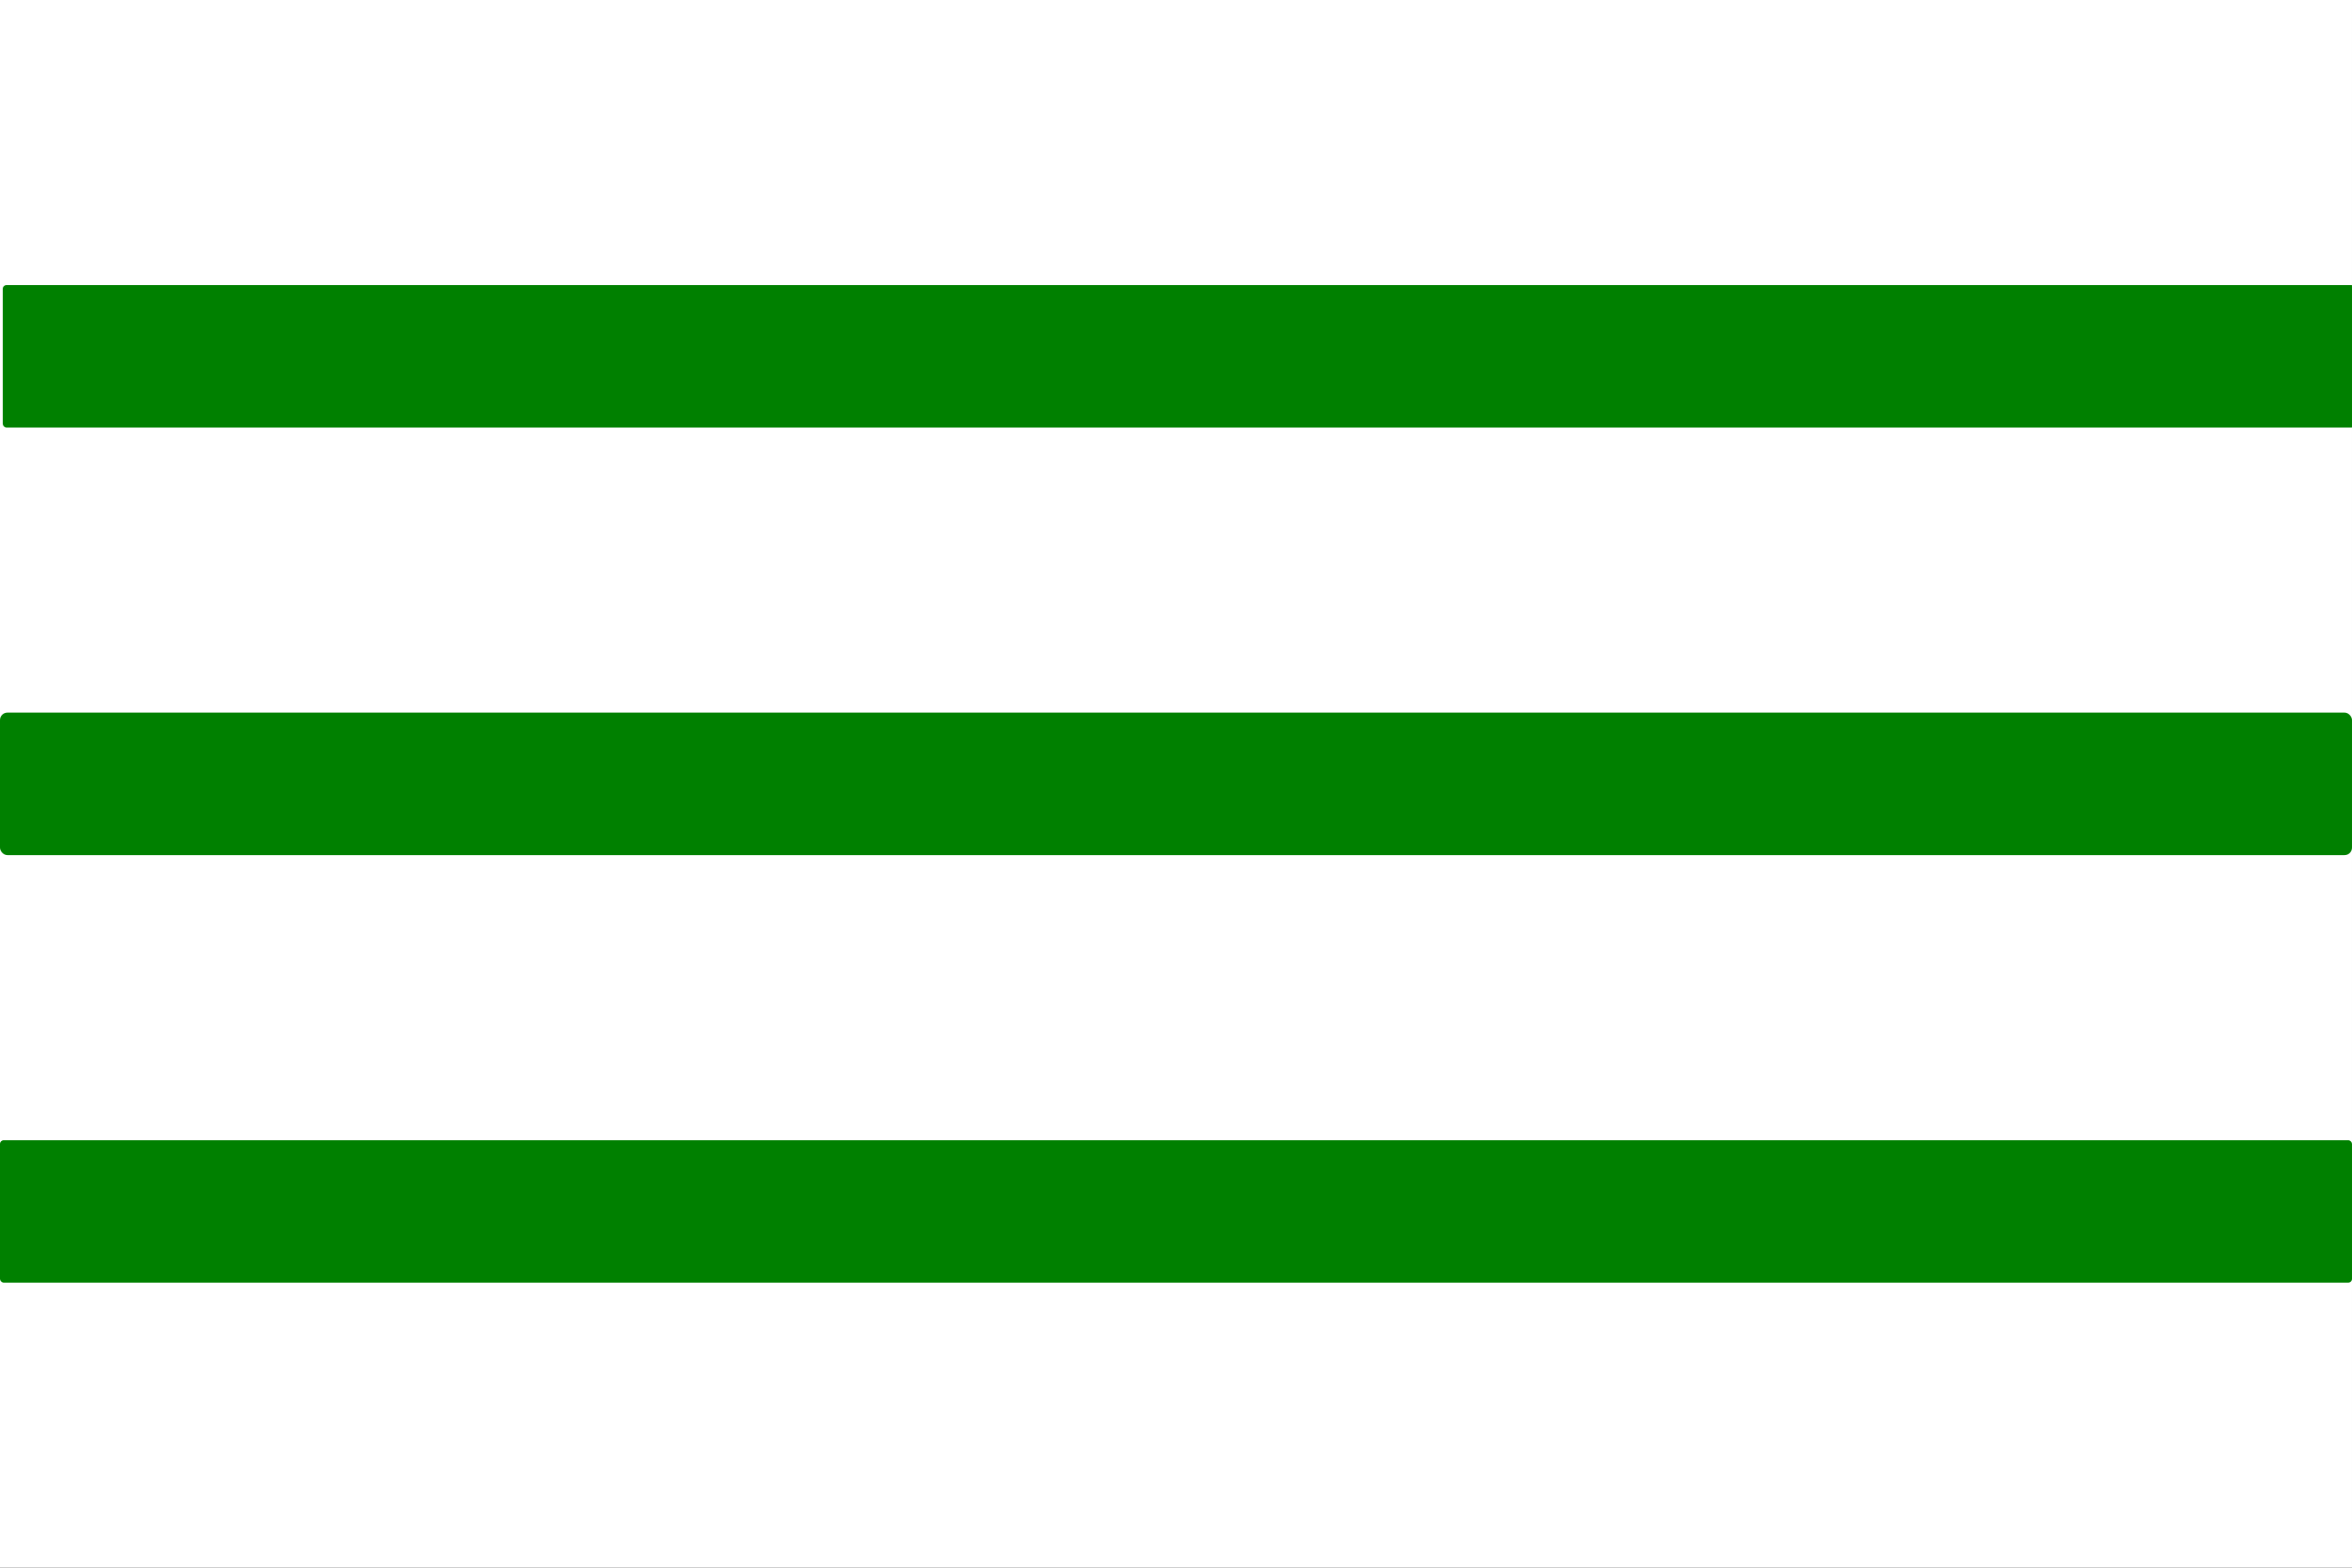
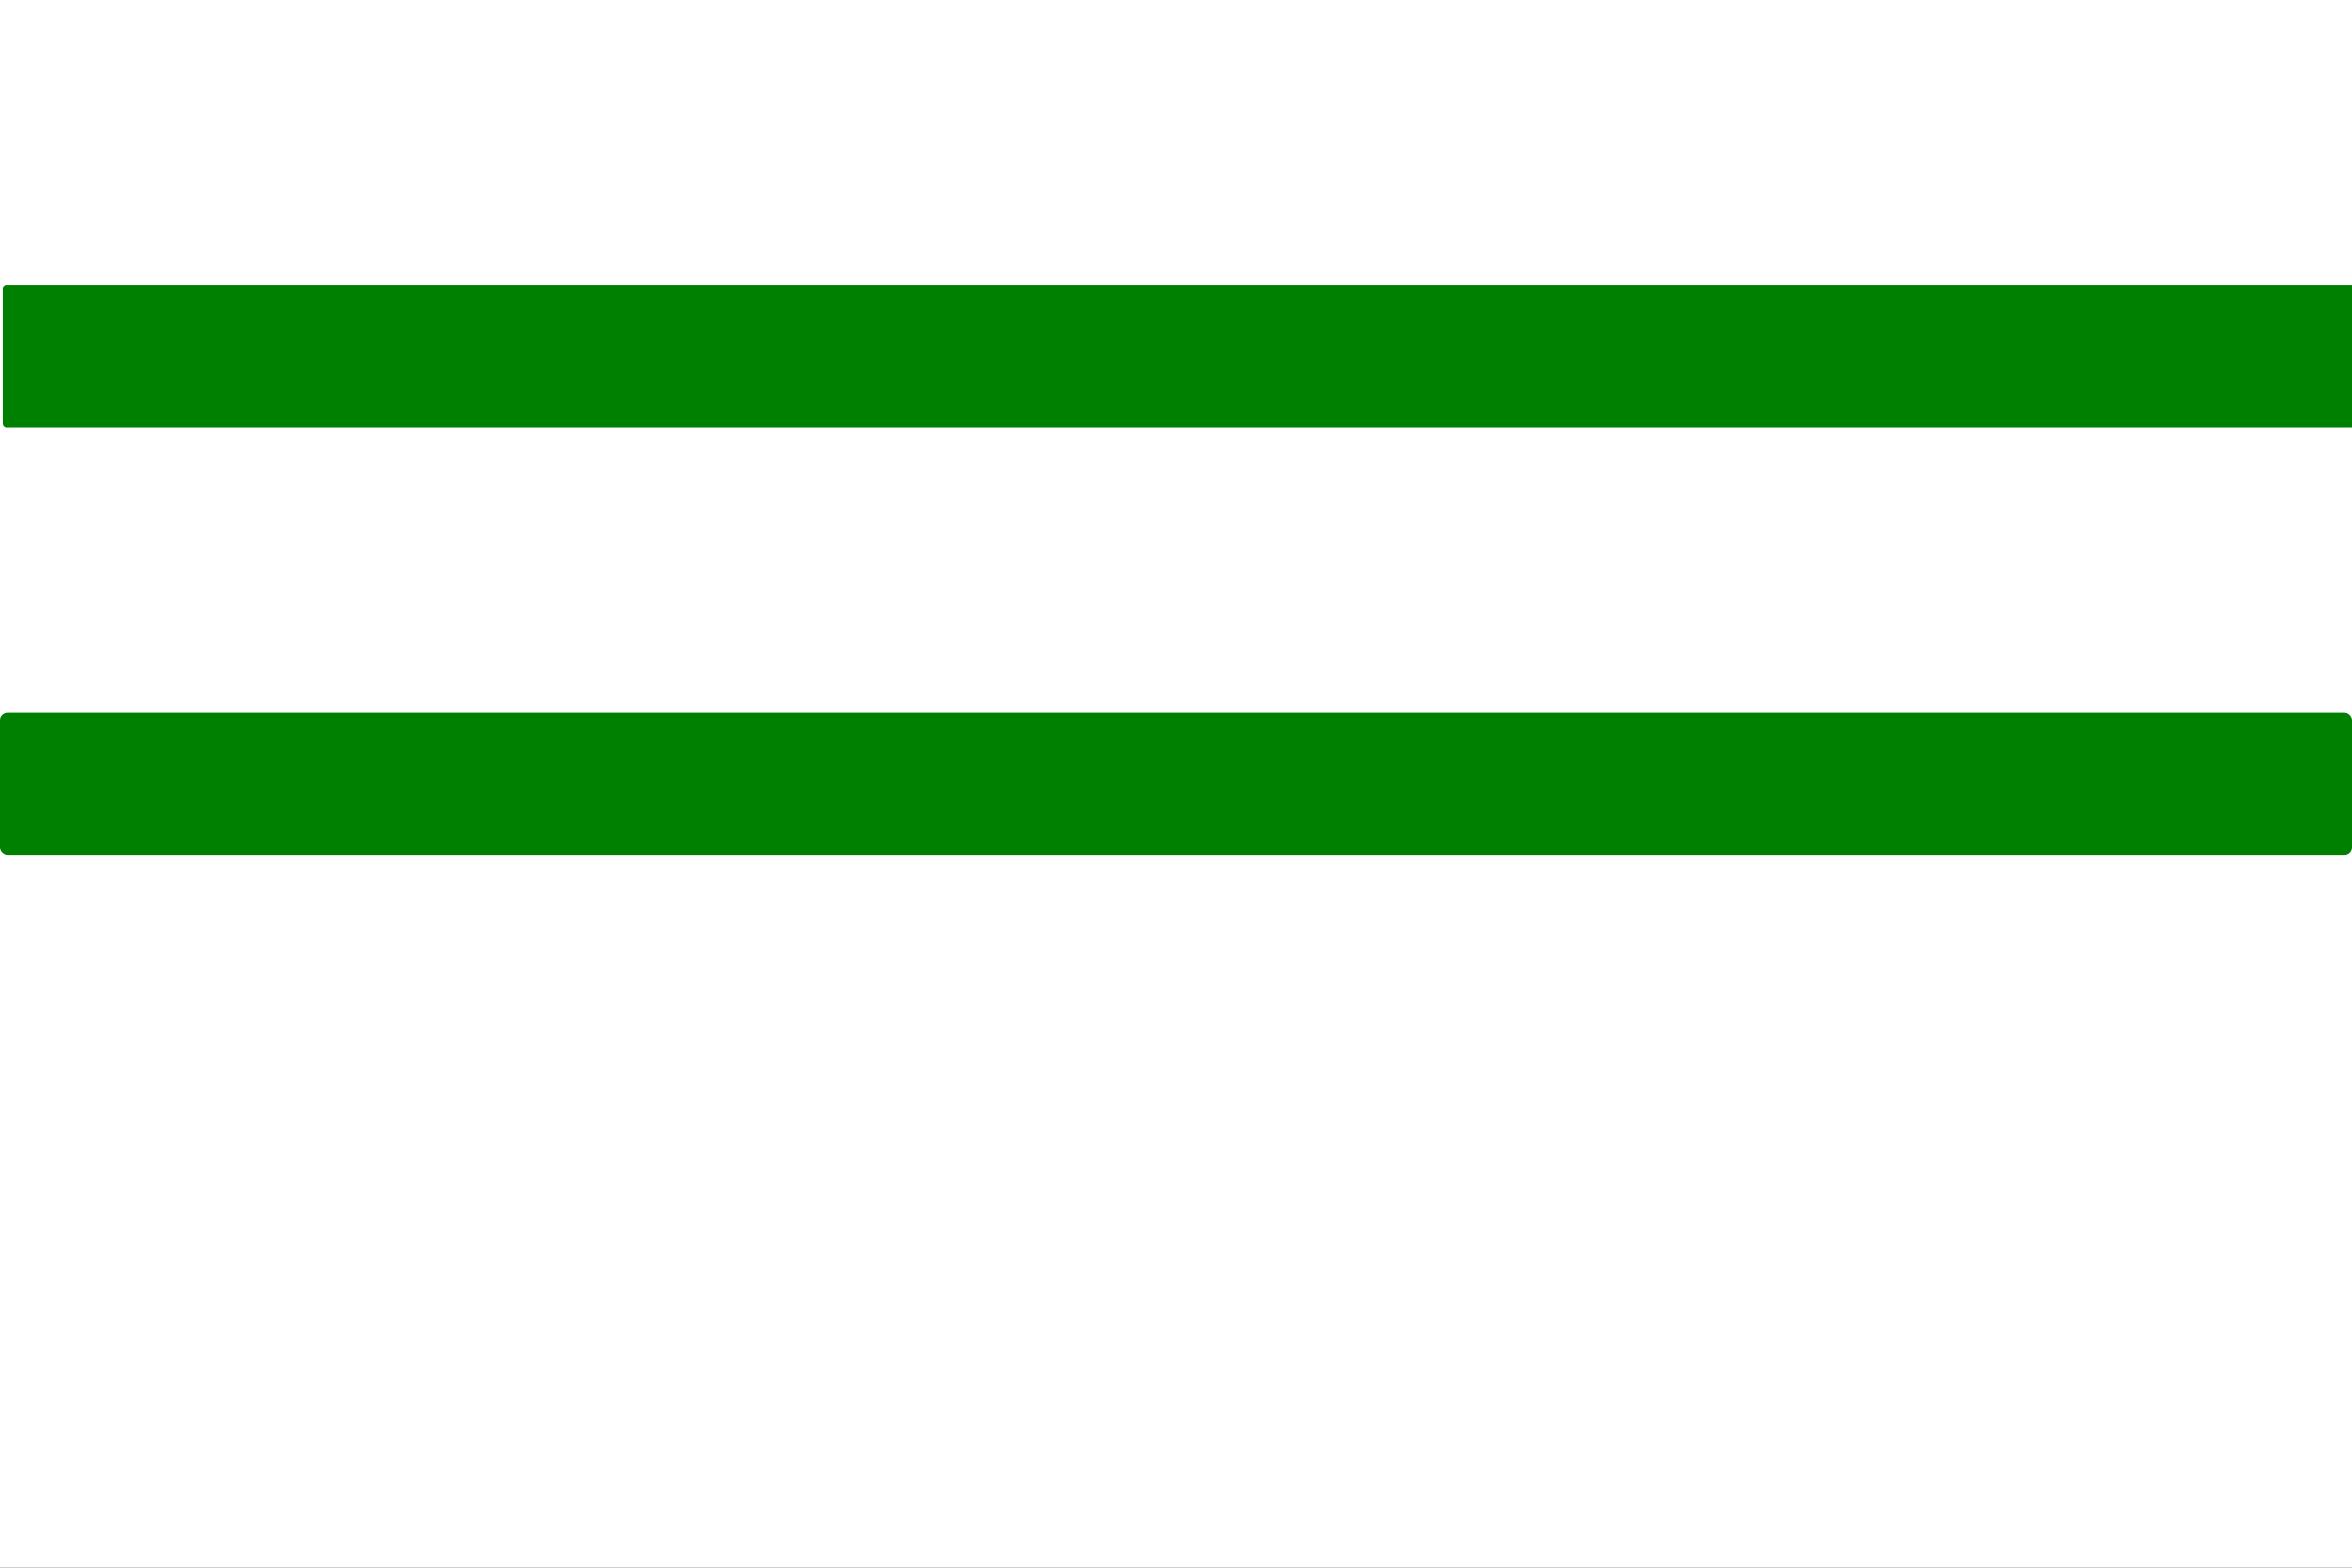
<svg xmlns="http://www.w3.org/2000/svg" width="450" height="300" version="1.0">
  <rect width="100%" height="100%" fill="#333333" stroke="none" />
  <rect width="450" height="100" x="-.266" y="100" fill="none" color="#000" overflow="visible" ry="1.577" style="marker:none" />
  <rect width="450" height="300" x="1e-8" fill="#fff" color="#000" overflow="visible" ry=".001" style="marker:none" />
  <rect width="450" height="27.27" x=".53" y="54.55" fill="green" color="#000" overflow="visible" ry=".707" style="marker:none" />
  <rect width="450" height="27.27" y="136.37" fill="green" color="#000" overflow="visible" ry="1.415" style="marker:none" />
-   <rect width="450" height="27.27" y="218.19" fill="green" color="#000" overflow="visible" ry=".707" style="marker:none" />
</svg>